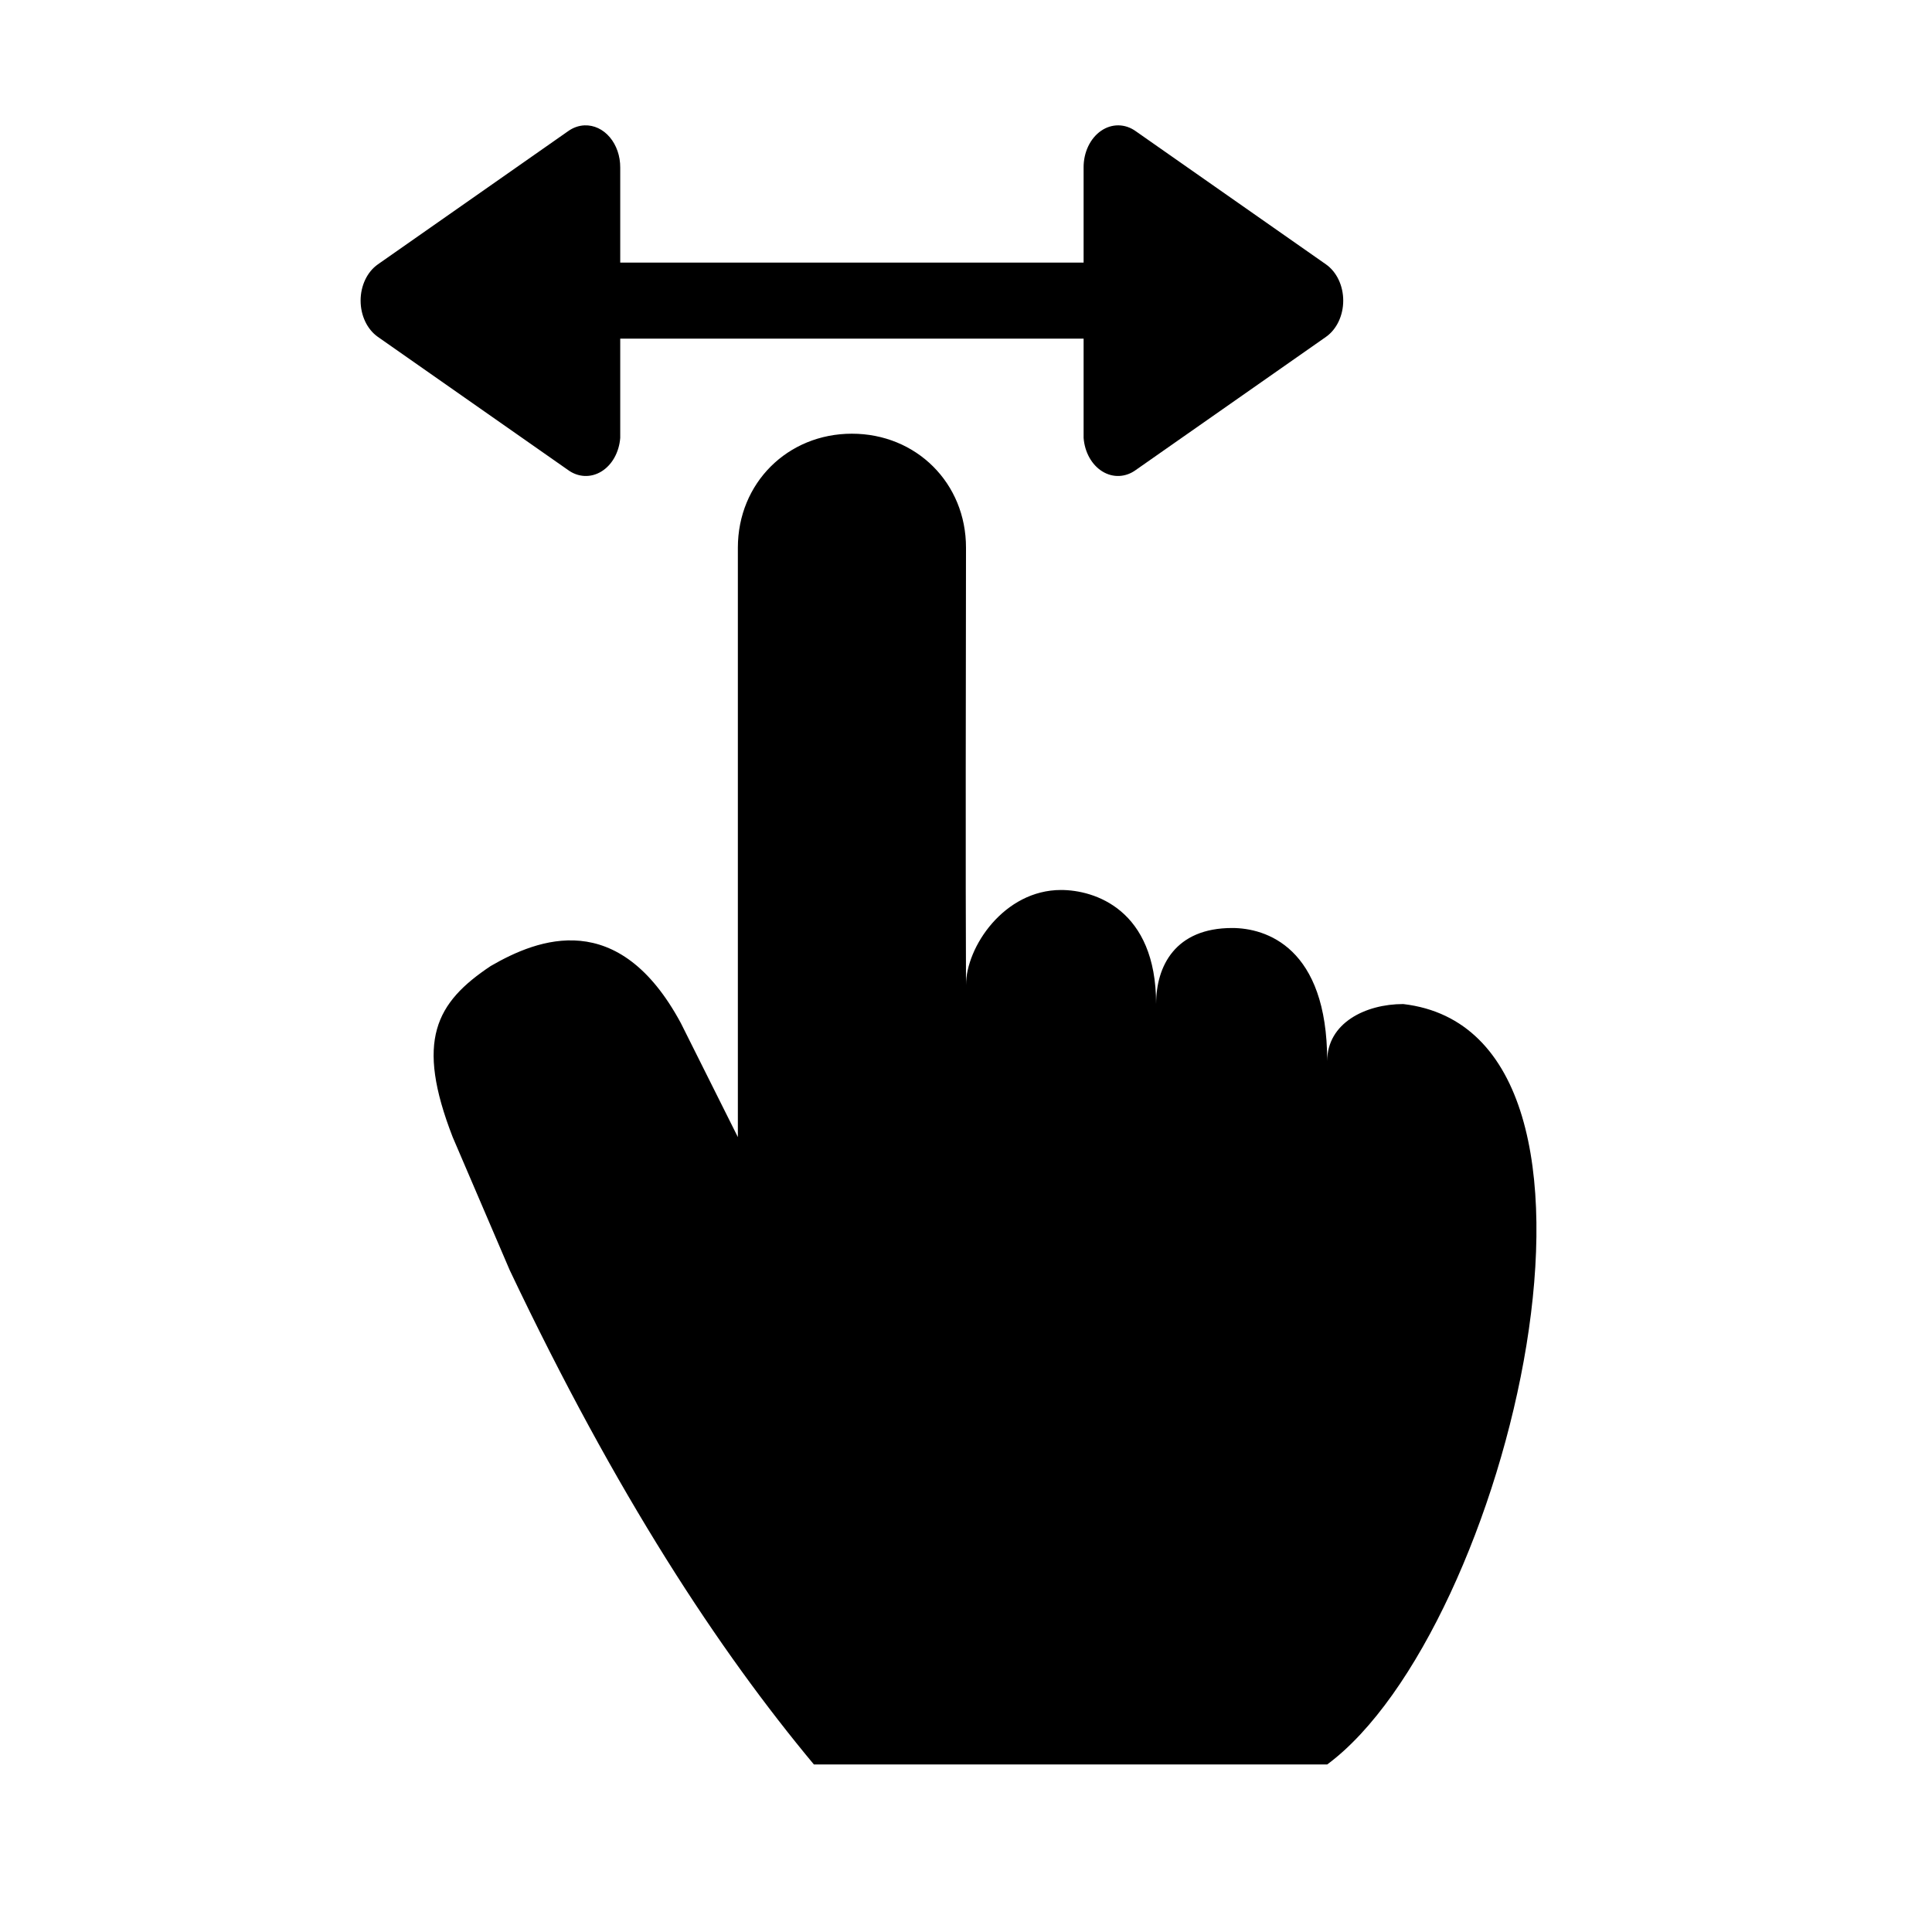
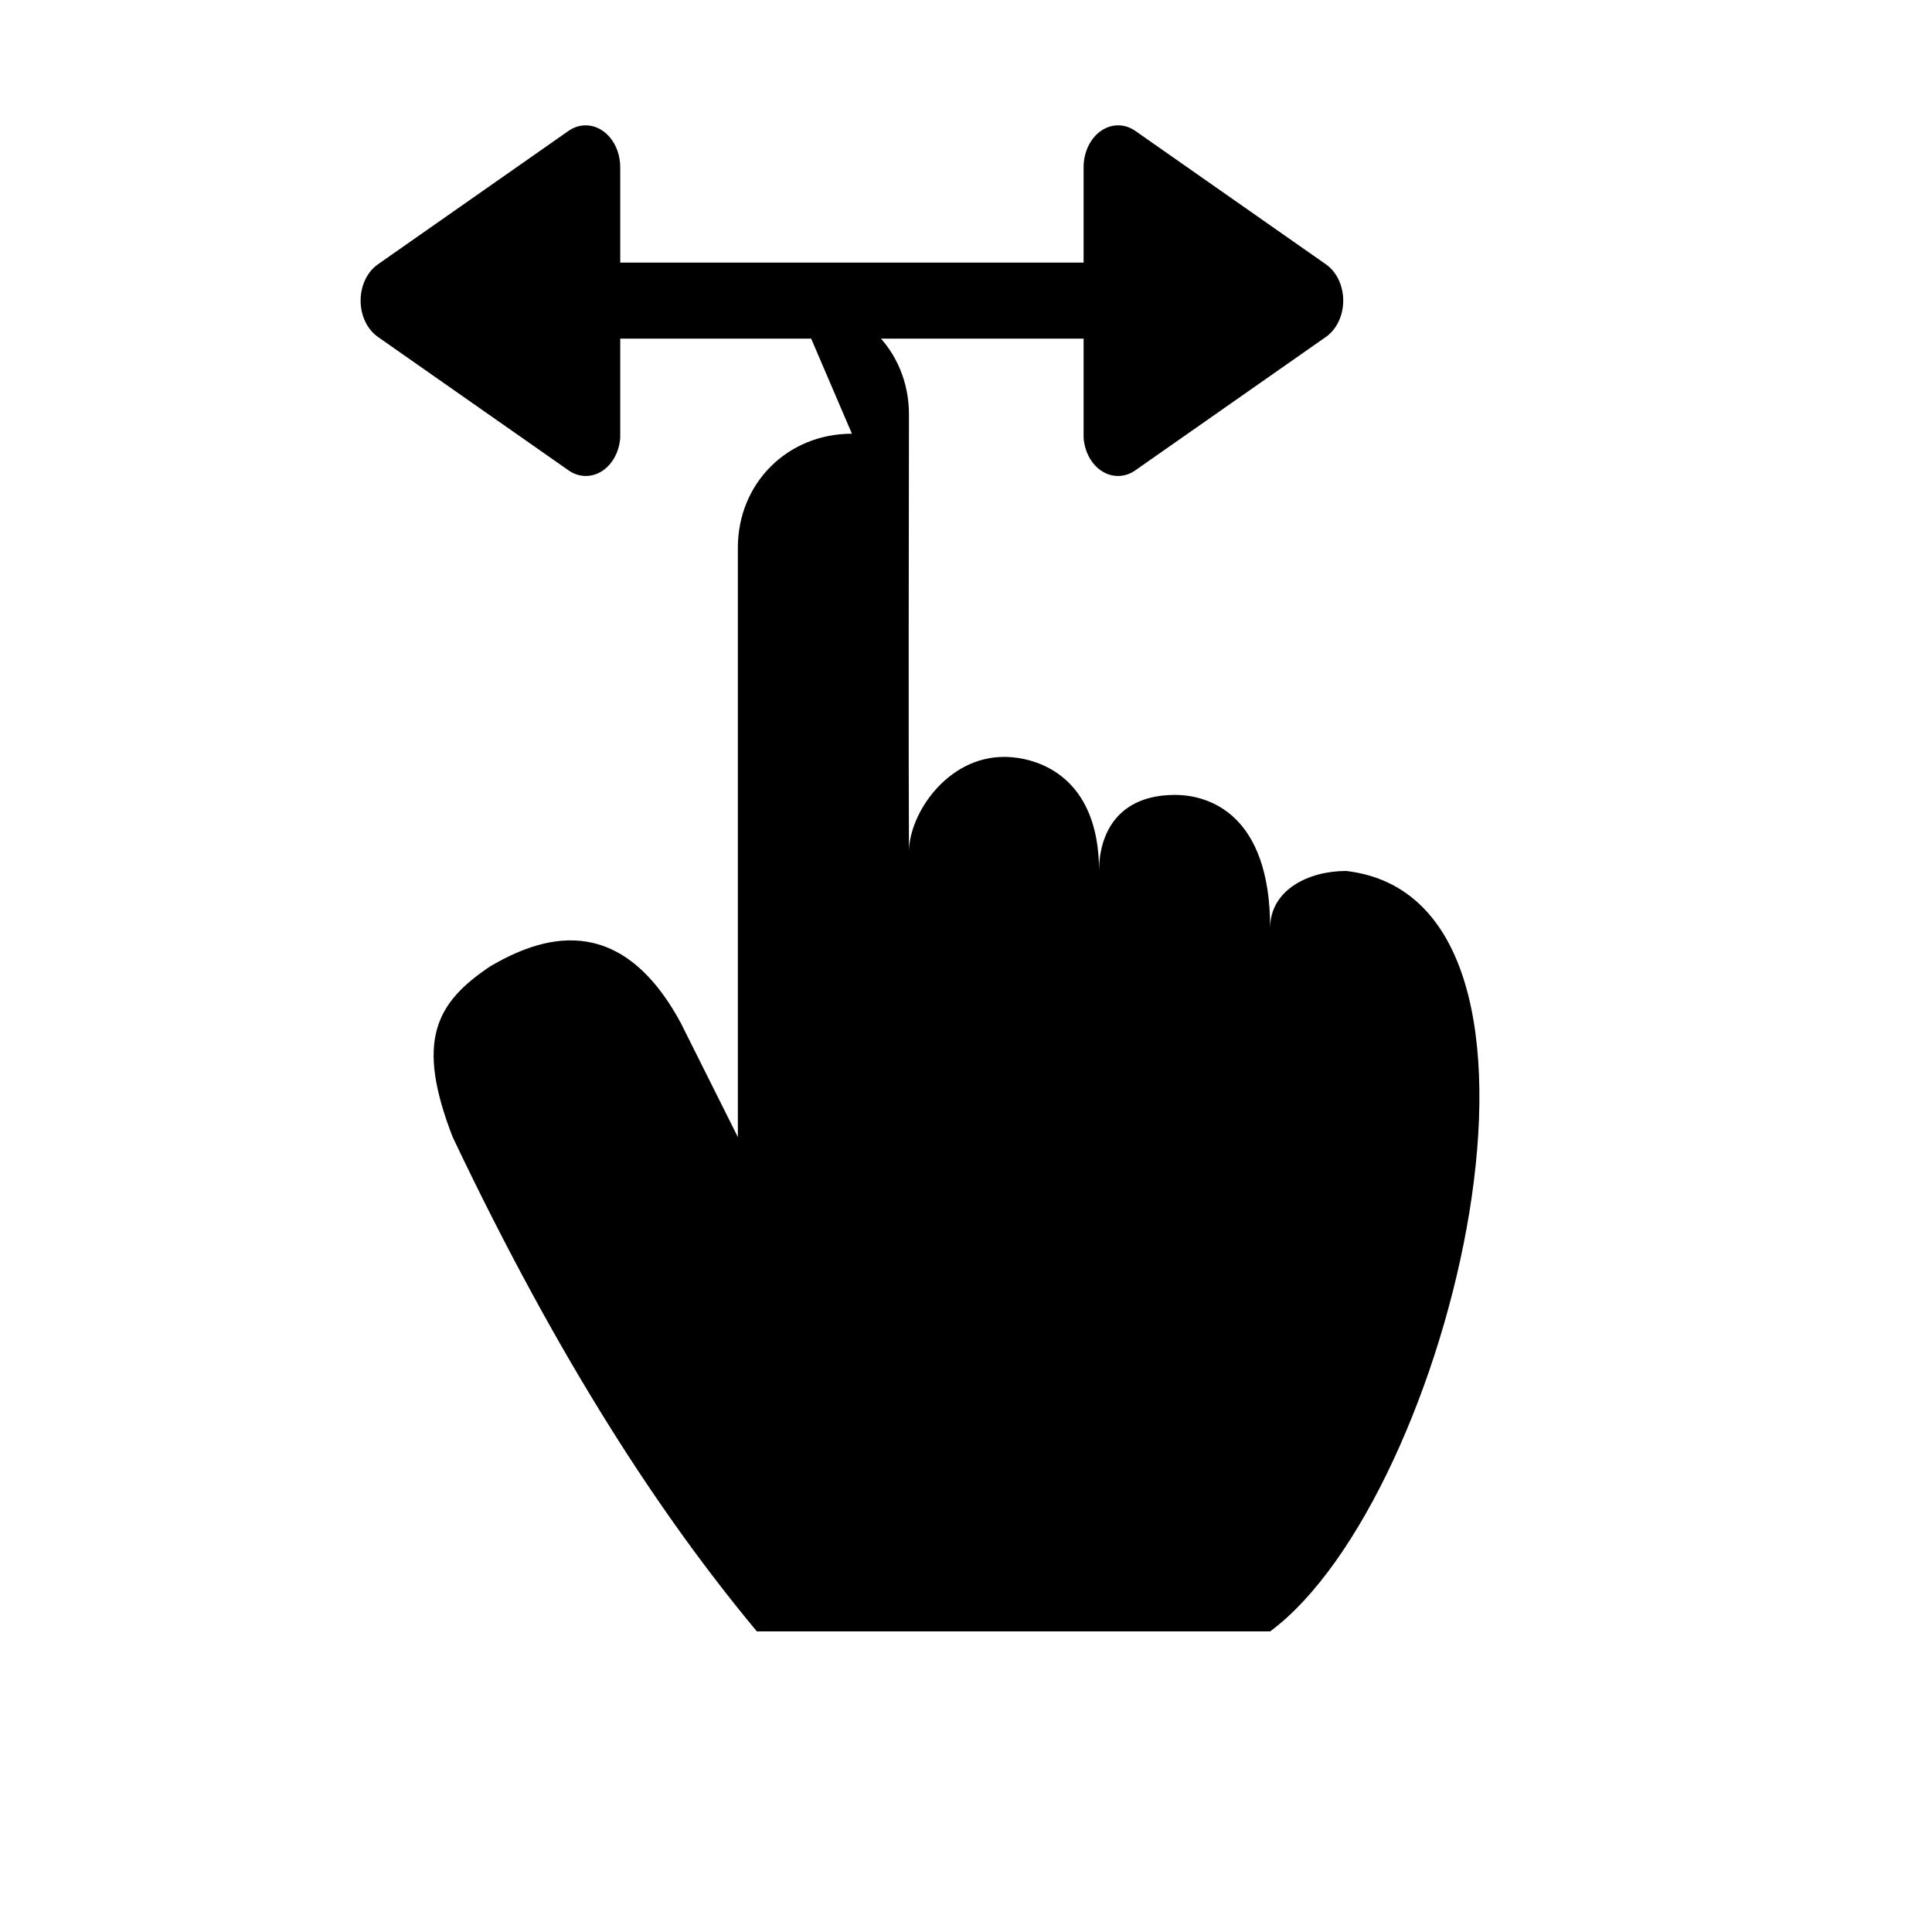
<svg xmlns="http://www.w3.org/2000/svg" fill="#000000" width="800px" height="800px" version="1.1" viewBox="144 144 512 512">
-   <path d="m298.92 177.22c-1.555 0.062-3.074 0.605-4.41 1.574l-25.188 17.637-25.191 17.633c-2.828 1.98-4.566 5.641-4.566 9.602 0 3.961 1.738 7.621 4.566 9.605l25.191 17.633 25.188 17.633c2.703 1.984 6.055 2.137 8.875 0.41 2.816-1.73 4.699-5.098 4.981-8.91 0.016-0.367 0.016-0.734 0-1.102v-25.191h122.8v25.191c-0.016 0.367-0.016 0.734 0 1.102 0.281 3.812 2.164 7.18 4.984 8.91 2.816 1.727 6.168 1.574 8.871-0.41l25.191-17.633 25.188-17.633c2.828-1.984 4.57-5.644 4.57-9.605 0-3.961-1.742-7.621-4.57-9.602l-25.188-17.633-25.191-17.637c-2.84-2.059-6.375-2.102-9.246-0.113-2.871 1.992-4.637 5.707-4.609 9.719v25.191h-122.8v-25.191c0.02-3.019-0.977-5.918-2.758-8.027s-4.199-3.25-6.688-3.152zm70.848 81.715c-17.039 0-30.227 13.082-30.227 30.227v156.18l-15.117-30.227c-16.512-30.637-37.781-22.414-50.379-15.113-14.582 9.723-20.016 19.762-10.078 45.34l15.117 35.27c28.387 59.777 55.426 100.76 80.609 130.99h136.03c47.812-35.418 86.281-193.78 20.152-201.52-10.035 0-20.152 5.039-20.152 15.113 0-30.227-16.293-35.266-25.191-35.266-15.066 0-20.152 10.078-20.152 20.152 0-25.191-16.434-30.227-25.191-30.227-15.078 0-25.188 15.113-25.188 25.188-0.137-24.699-0.047-89.438 0-115.88 0.027-17.145-13.191-30.227-30.23-30.227z" />
+   <path d="m298.92 177.22c-1.555 0.062-3.074 0.605-4.41 1.574l-25.188 17.637-25.191 17.633c-2.828 1.98-4.566 5.641-4.566 9.602 0 3.961 1.738 7.621 4.566 9.605l25.191 17.633 25.188 17.633c2.703 1.984 6.055 2.137 8.875 0.41 2.816-1.73 4.699-5.098 4.981-8.91 0.016-0.367 0.016-0.734 0-1.102v-25.191h122.8v25.191c-0.016 0.367-0.016 0.734 0 1.102 0.281 3.812 2.164 7.18 4.984 8.91 2.816 1.727 6.168 1.574 8.871-0.41l25.191-17.633 25.188-17.633c2.828-1.984 4.57-5.644 4.57-9.605 0-3.961-1.742-7.621-4.57-9.602l-25.188-17.633-25.191-17.637c-2.84-2.059-6.375-2.102-9.246-0.113-2.871 1.992-4.637 5.707-4.609 9.719v25.191h-122.8v-25.191c0.02-3.019-0.977-5.918-2.758-8.027s-4.199-3.25-6.688-3.152zm70.848 81.715c-17.039 0-30.227 13.082-30.227 30.227v156.18l-15.117-30.227c-16.512-30.637-37.781-22.414-50.379-15.113-14.582 9.723-20.016 19.762-10.078 45.34c28.387 59.777 55.426 100.76 80.609 130.99h136.03c47.812-35.418 86.281-193.78 20.152-201.52-10.035 0-20.152 5.039-20.152 15.113 0-30.227-16.293-35.266-25.191-35.266-15.066 0-20.152 10.078-20.152 20.152 0-25.191-16.434-30.227-25.191-30.227-15.078 0-25.188 15.113-25.188 25.188-0.137-24.699-0.047-89.438 0-115.88 0.027-17.145-13.191-30.227-30.23-30.227z" />
</svg>